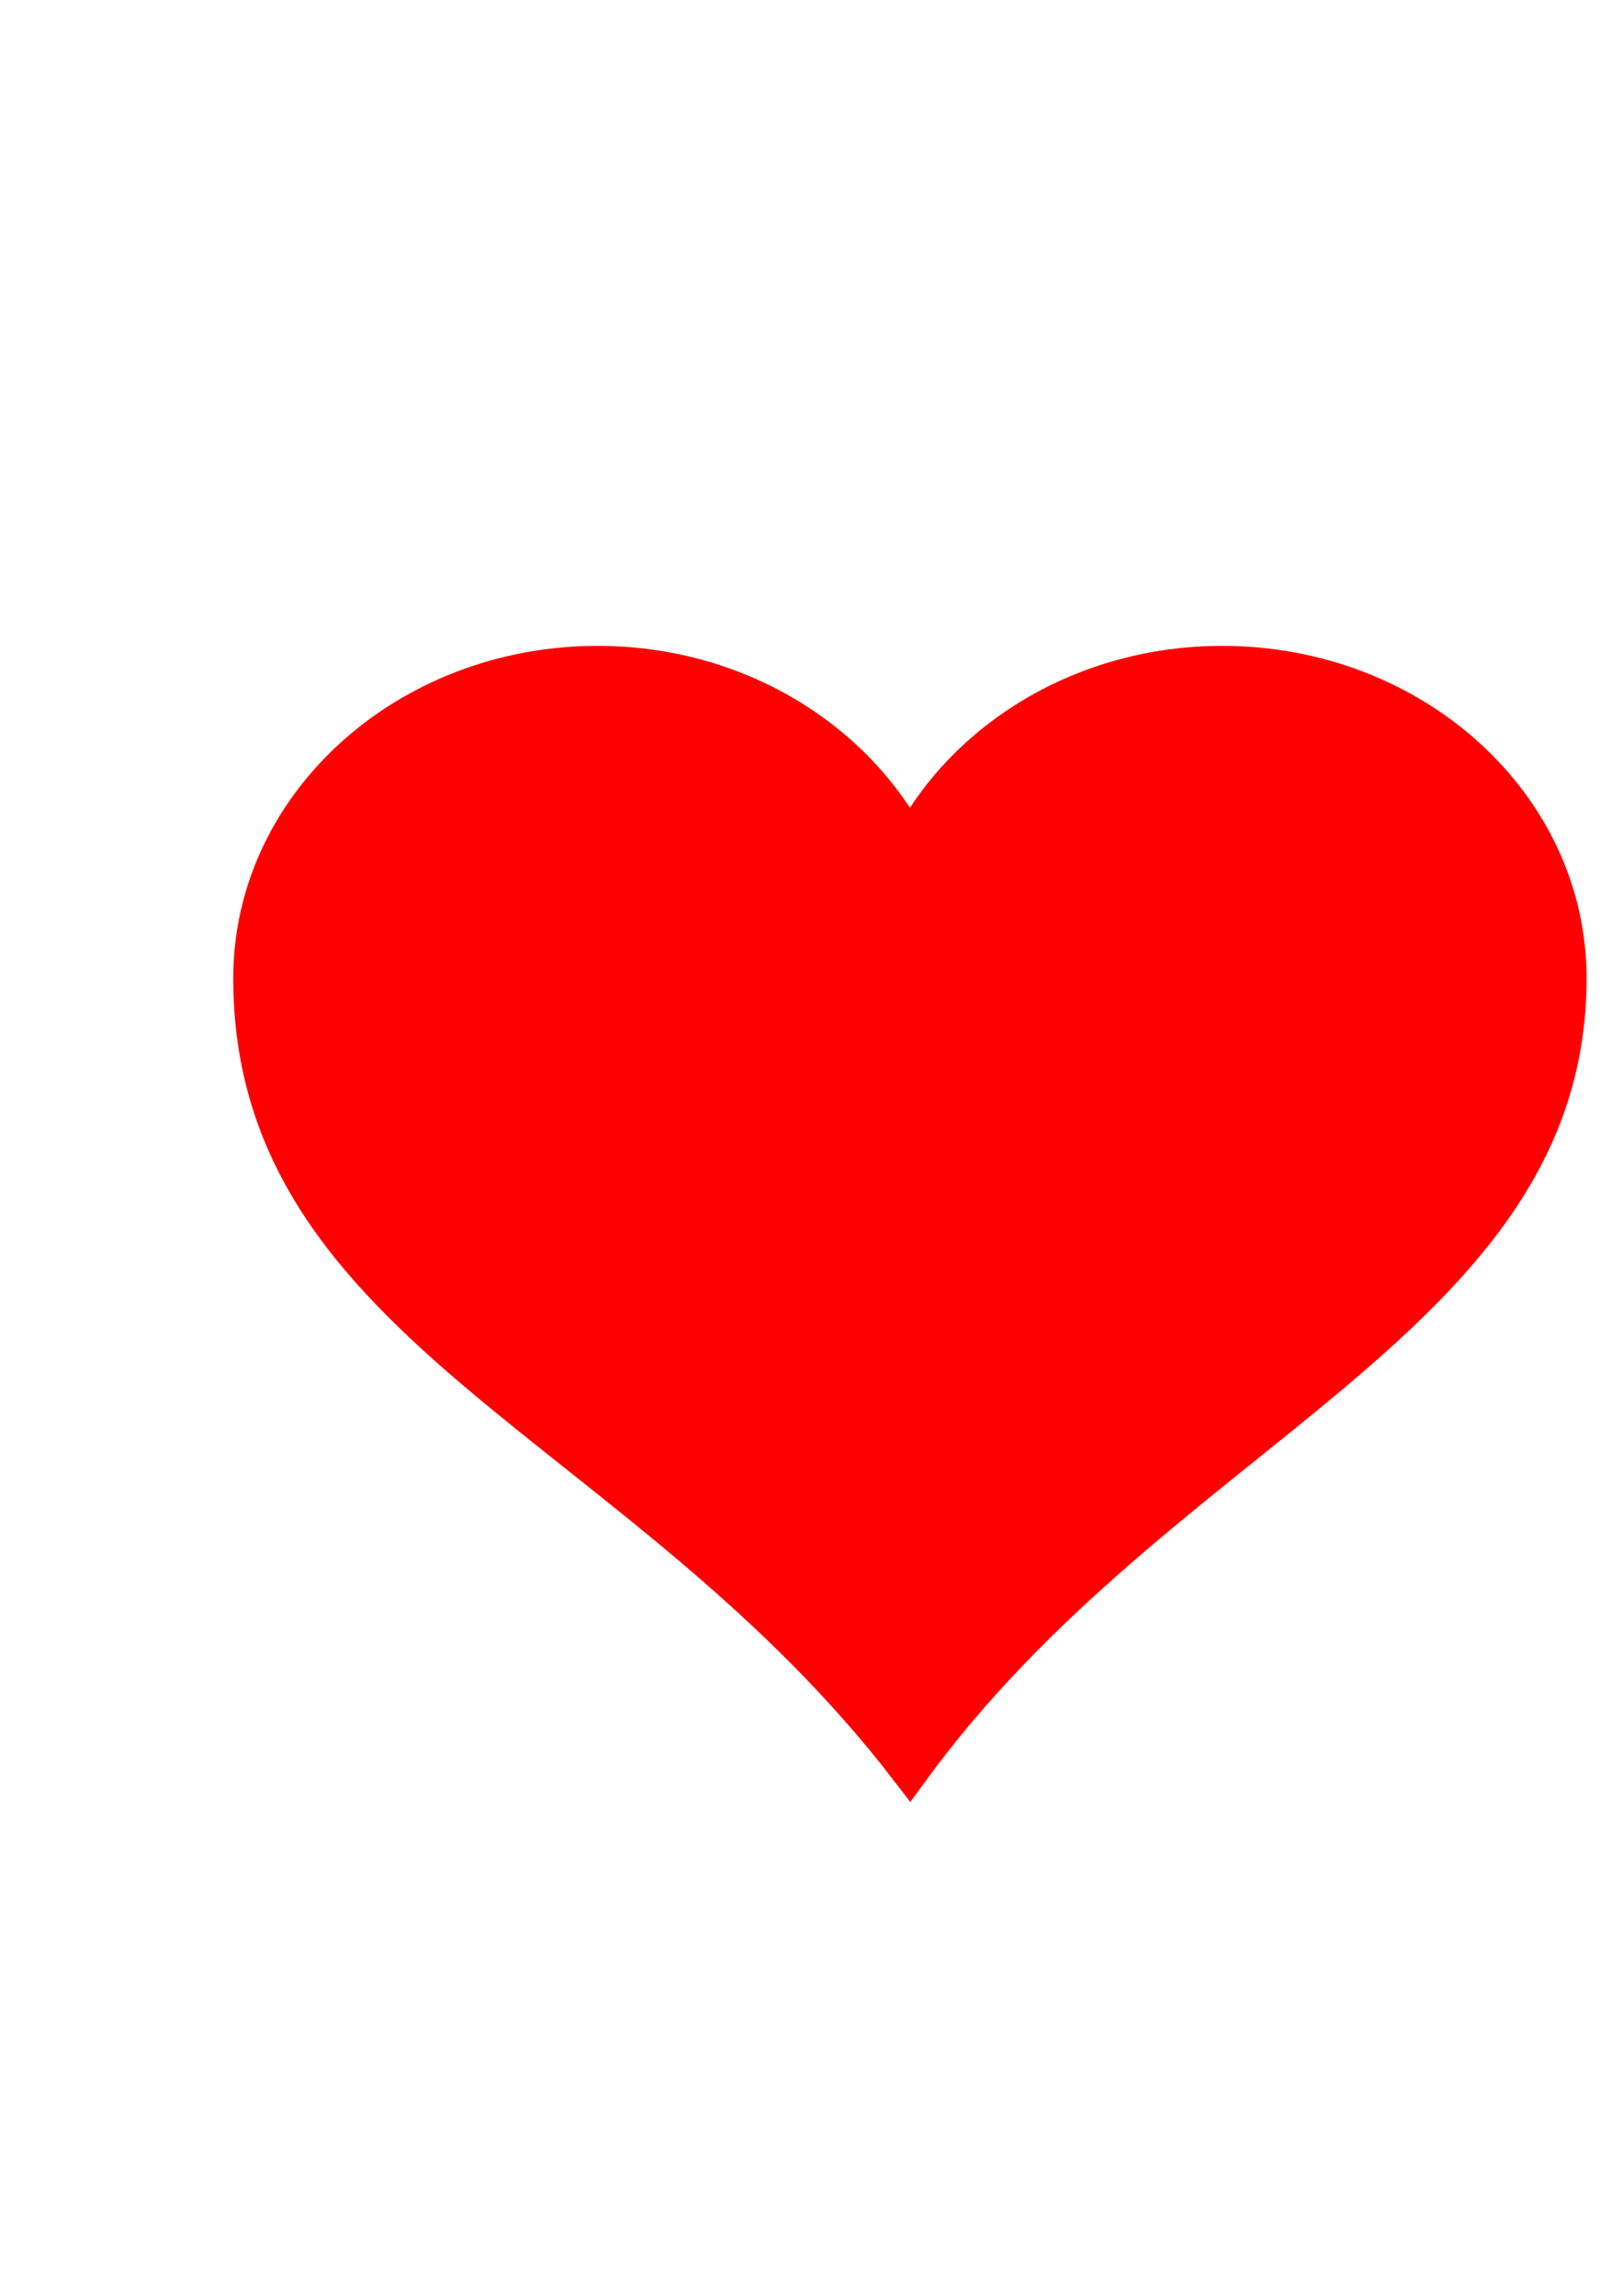
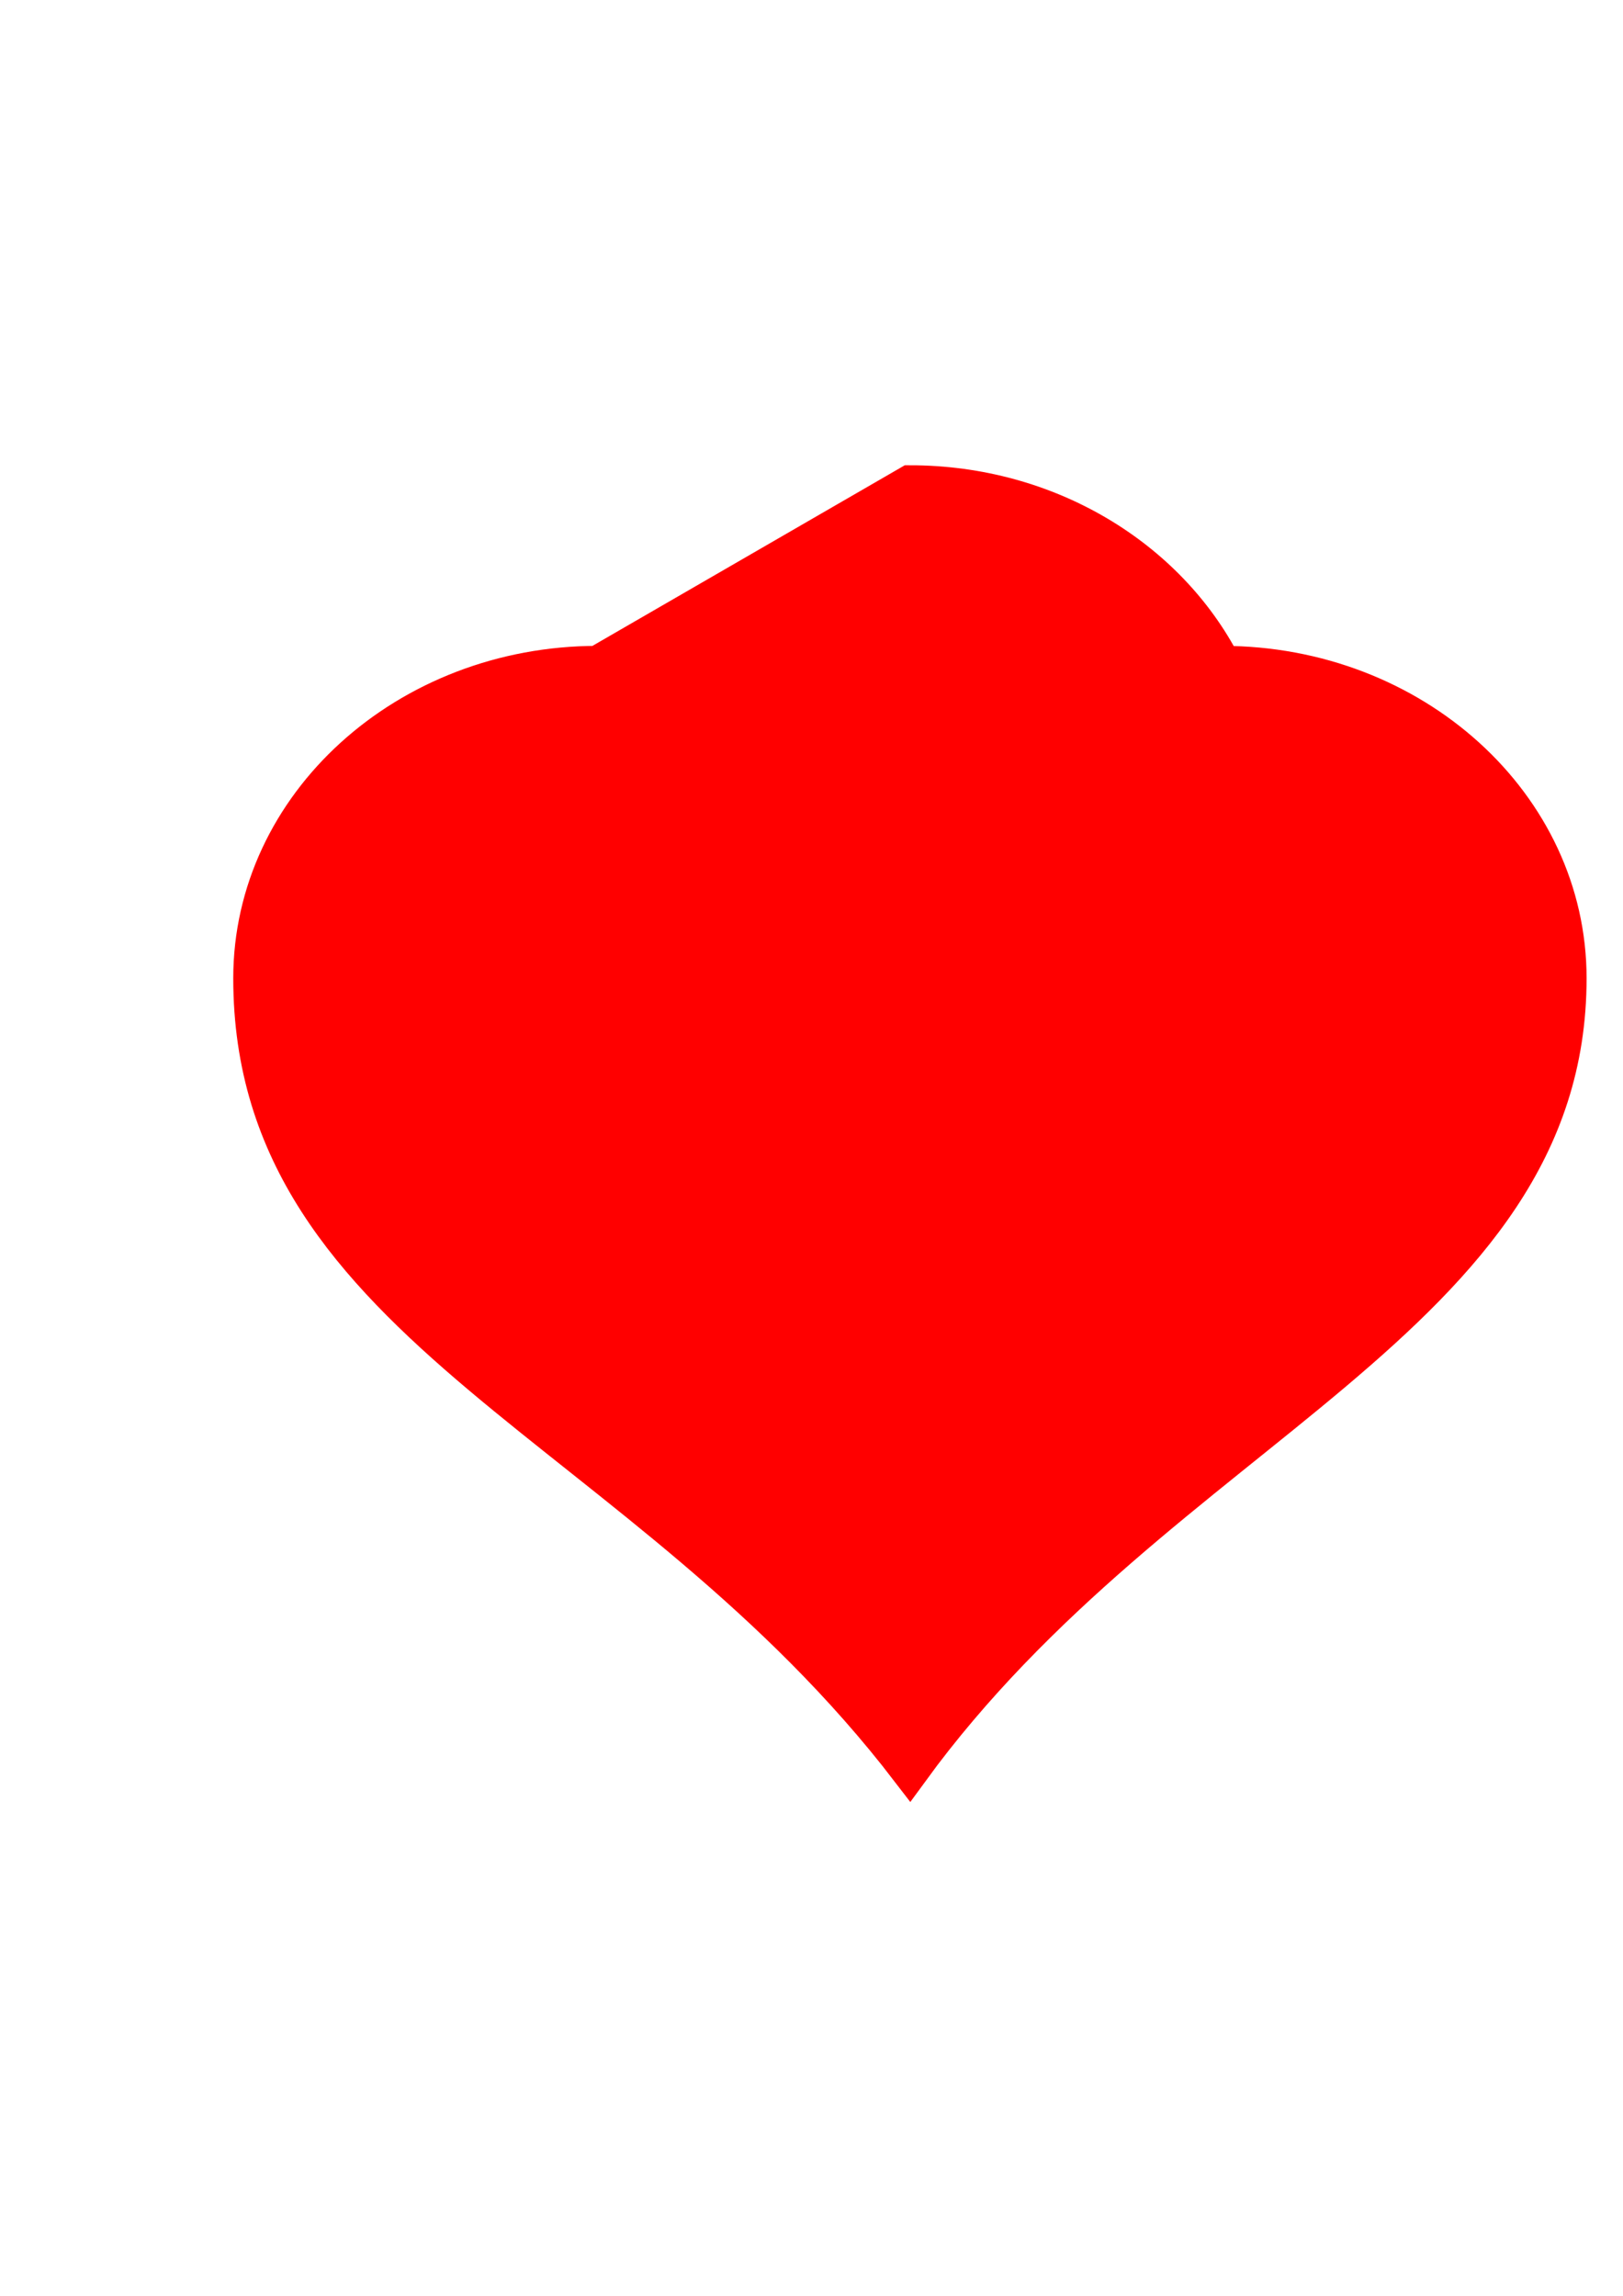
<svg xmlns="http://www.w3.org/2000/svg" width="793.701" height="1122.52">
  <title>red heart</title>
  <g>
    <title>Layer 1</title>
    <g id="layer1">
-       <path fill="#ff0000" stroke="#ff0000" stroke-width="18.7" stroke-miterlimit="4" id="path7" d="m292.243,325.146c-93.193,0 -168.827,68.619 -168.827,153.167c0,172.001 191.243,217.099 321.562,387.141c123.208,-168.999 321.563,-220.631 321.563,-387.141c0,-84.548 -75.635,-153.167 -168.827,-153.167c-67.598,0 -125.779,36.212 -152.736,88.31c-26.957,-52.098 -85.137,-88.31 -152.735,-88.31z" />
+       <path fill="#ff0000" stroke="#ff0000" stroke-width="18.7" stroke-miterlimit="4" id="path7" d="m292.243,325.146c-93.193,0 -168.827,68.619 -168.827,153.167c0,172.001 191.243,217.099 321.562,387.141c123.208,-168.999 321.563,-220.631 321.563,-387.141c0,-84.548 -75.635,-153.167 -168.827,-153.167c-26.957,-52.098 -85.137,-88.31 -152.735,-88.31z" />
    </g>
  </g>
</svg>